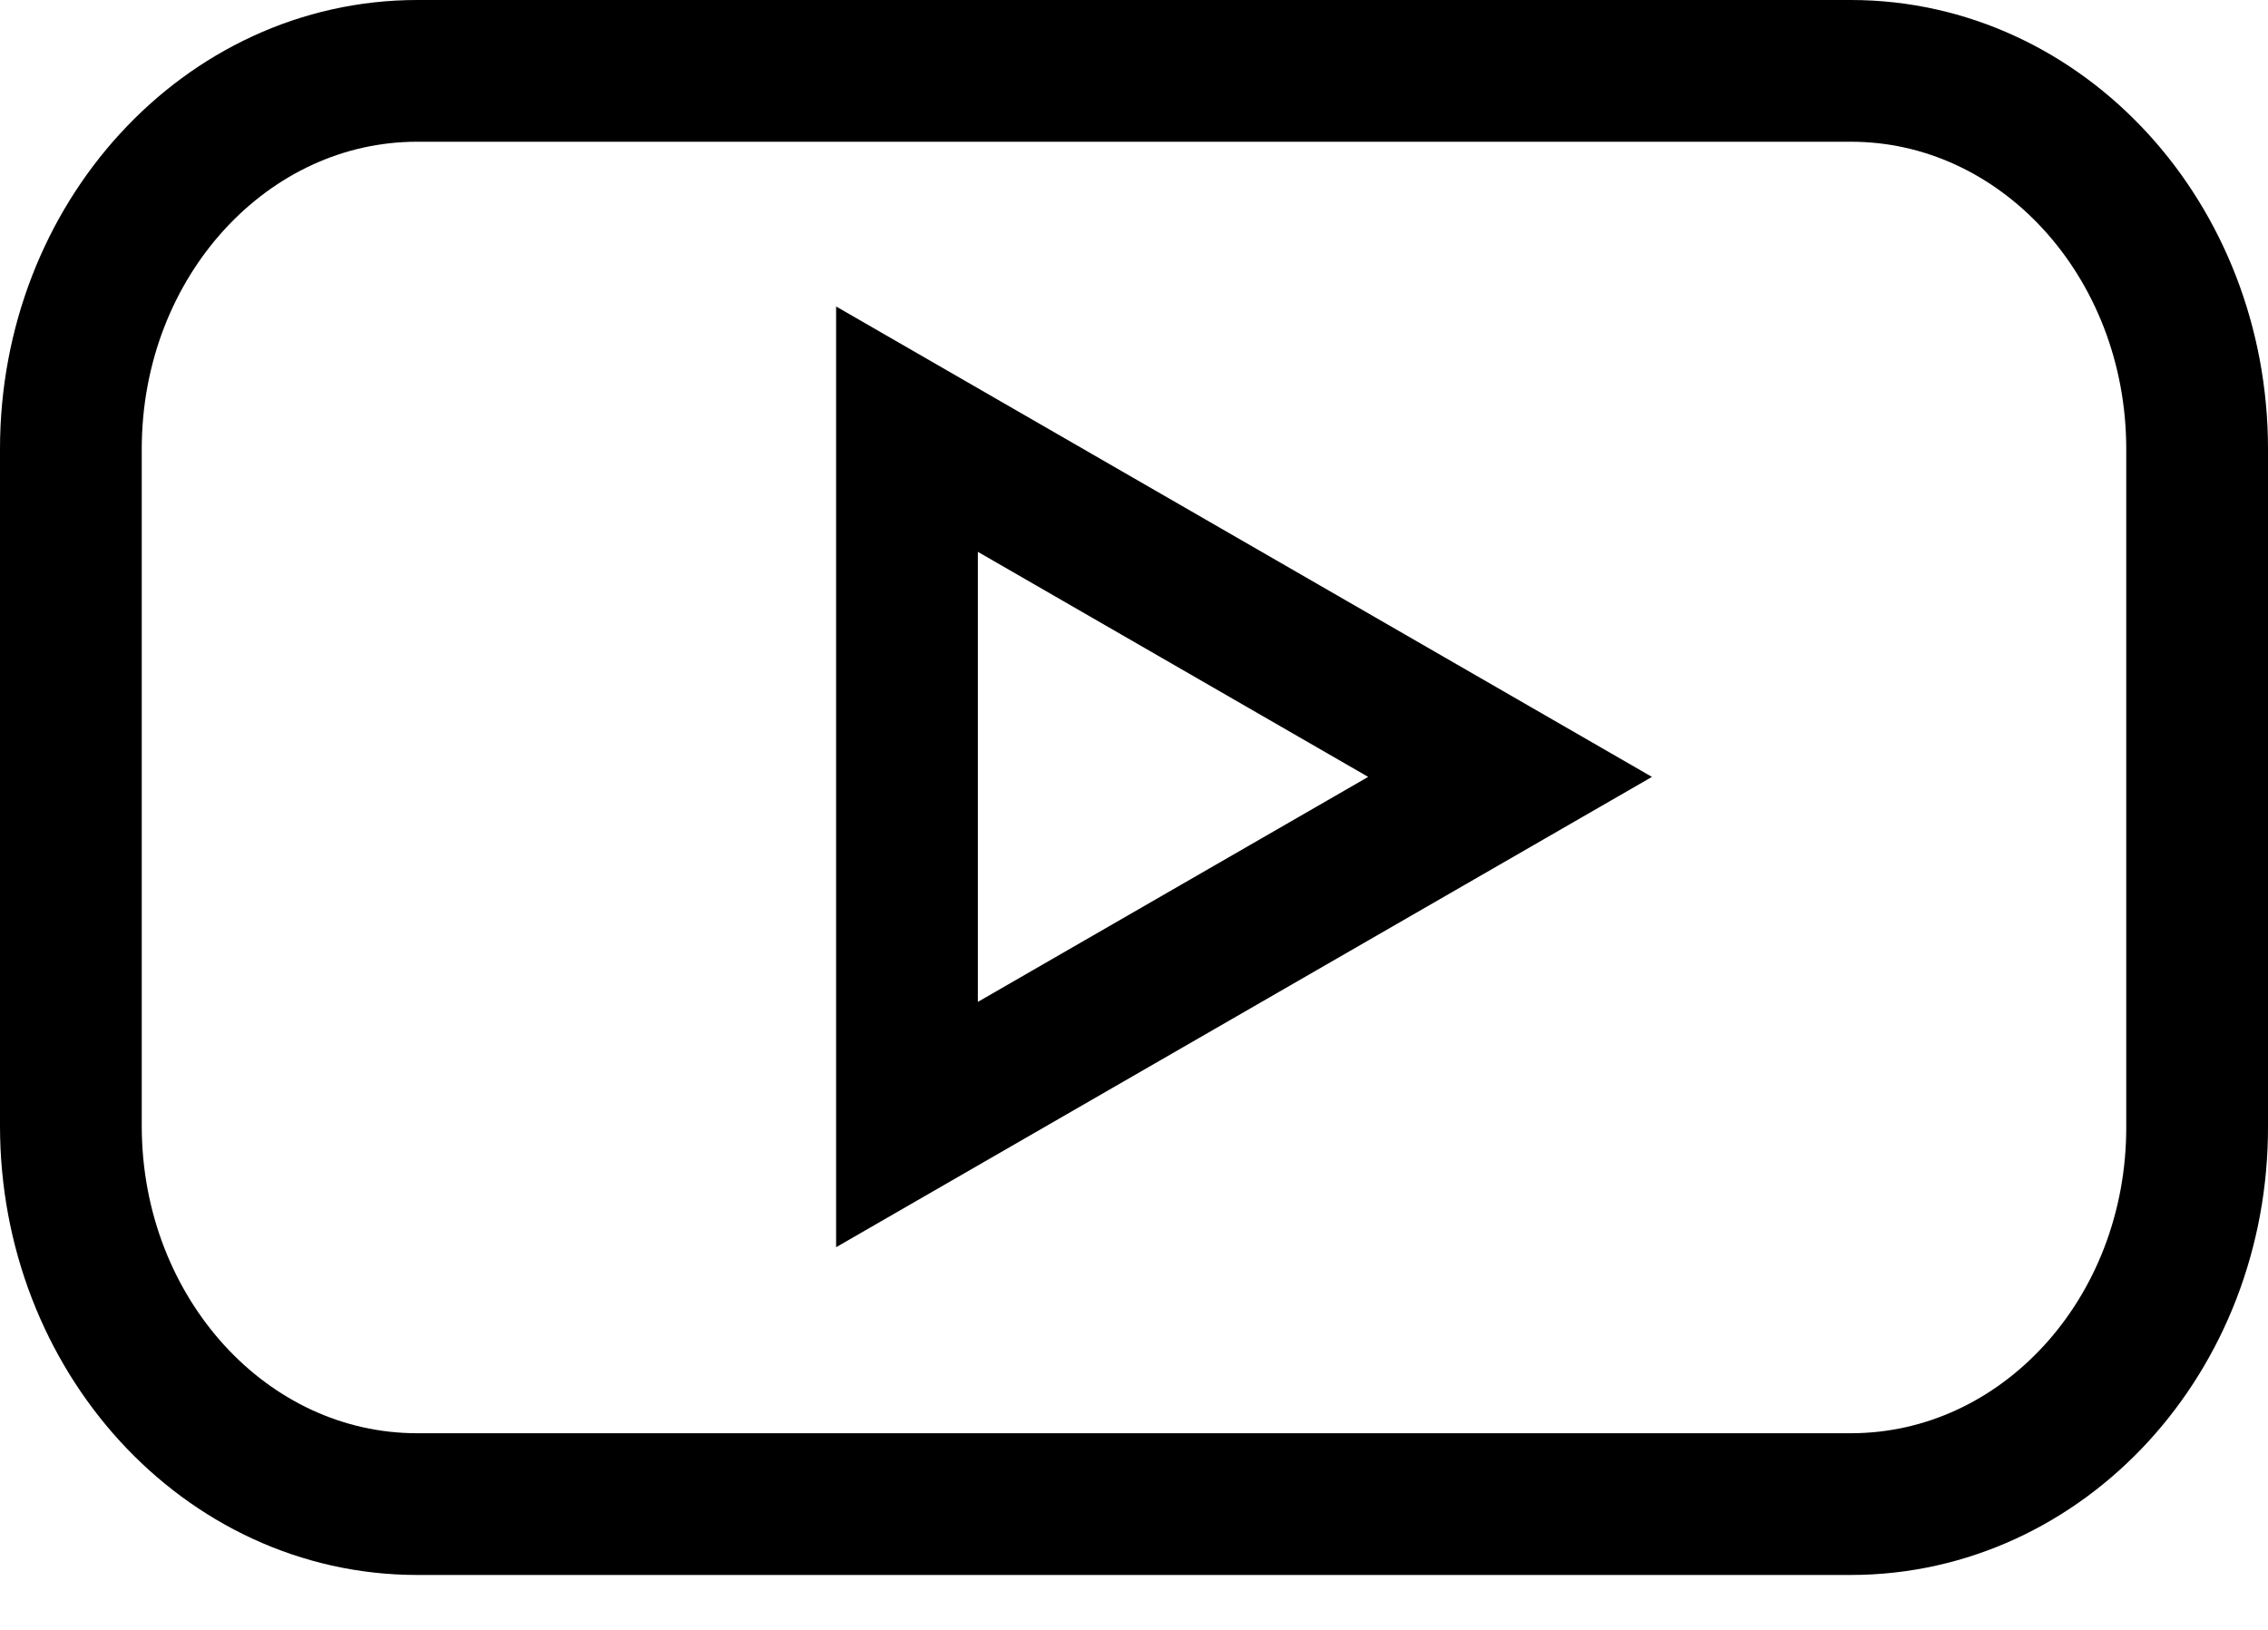
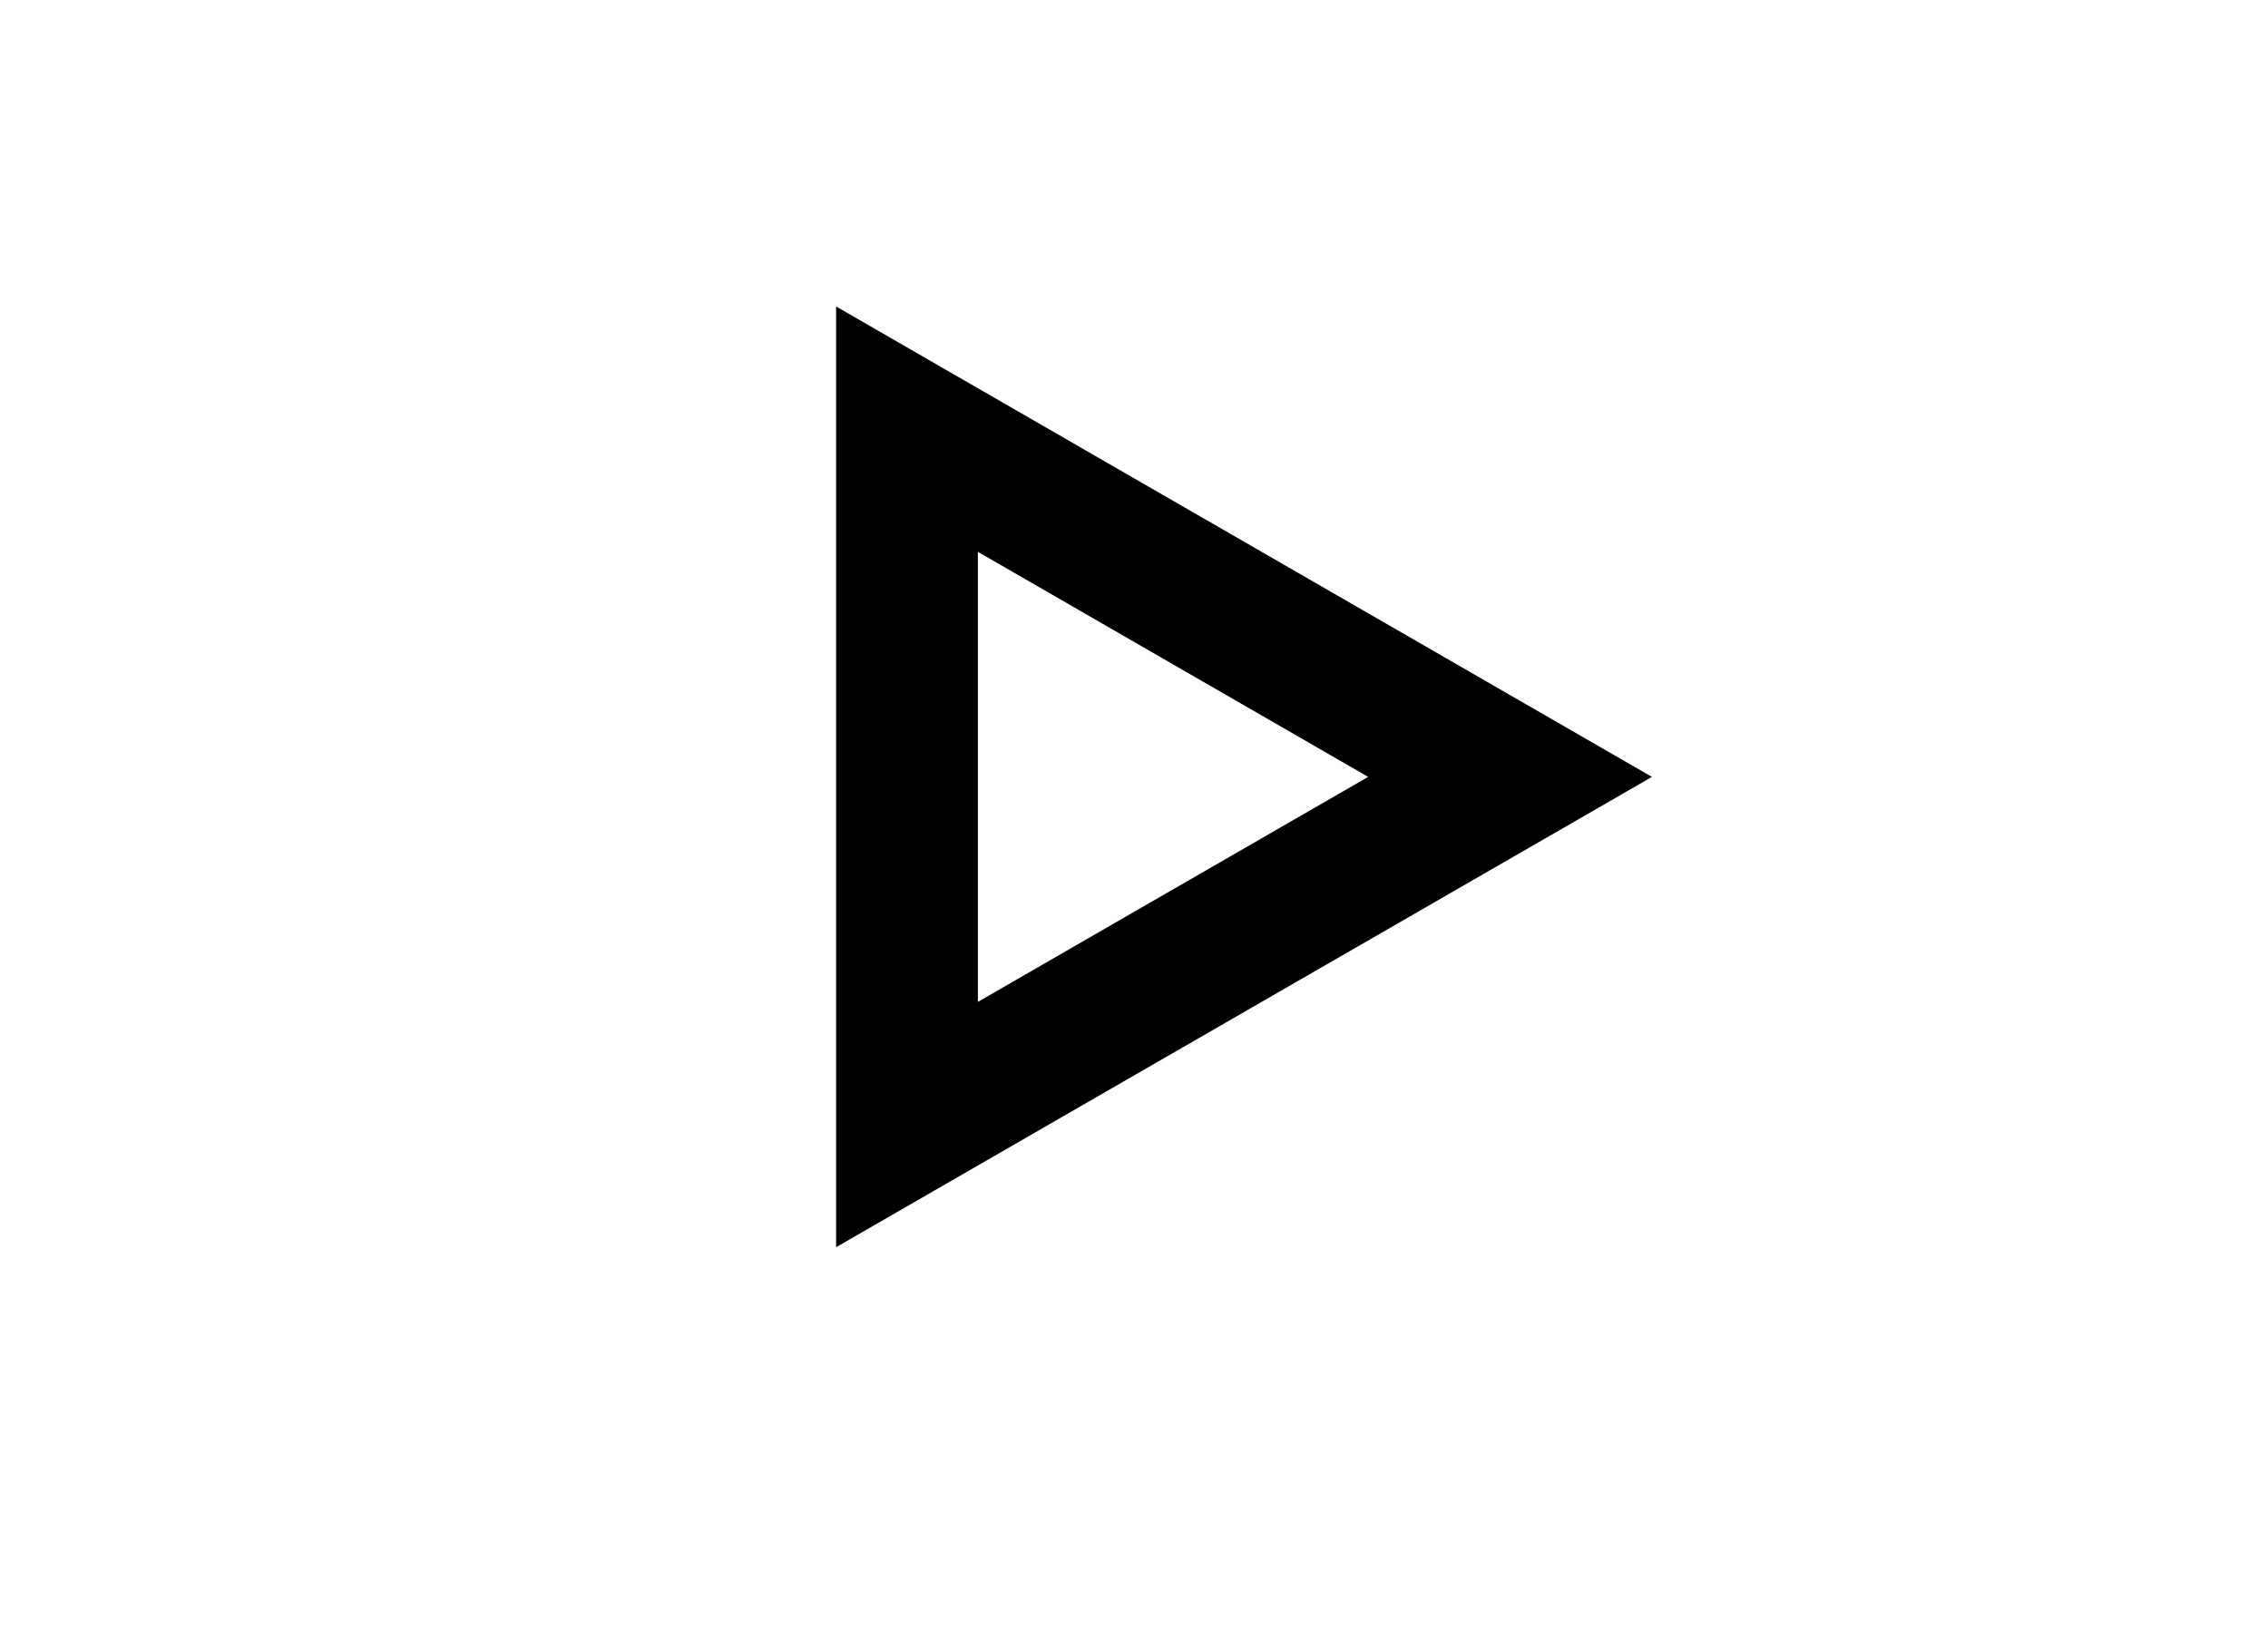
<svg xmlns="http://www.w3.org/2000/svg" width="32" height="23" viewBox="0 0 32 23" fill="none">
-   <path d="M26.113 21.225H5.887C3.18 21.225 1 18.831 1 15.887V6.337C1 3.381 3.191 1 5.887 1H26.113C28.82 1 31 3.393 31 6.337V15.887C31.011 18.843 28.82 21.225 26.113 21.225Z" stroke="black" stroke-width="2" />
  <path d="M21.306 10.963L12.797 6.056V15.869L21.306 10.963Z" stroke="black" stroke-width="2" />
</svg>